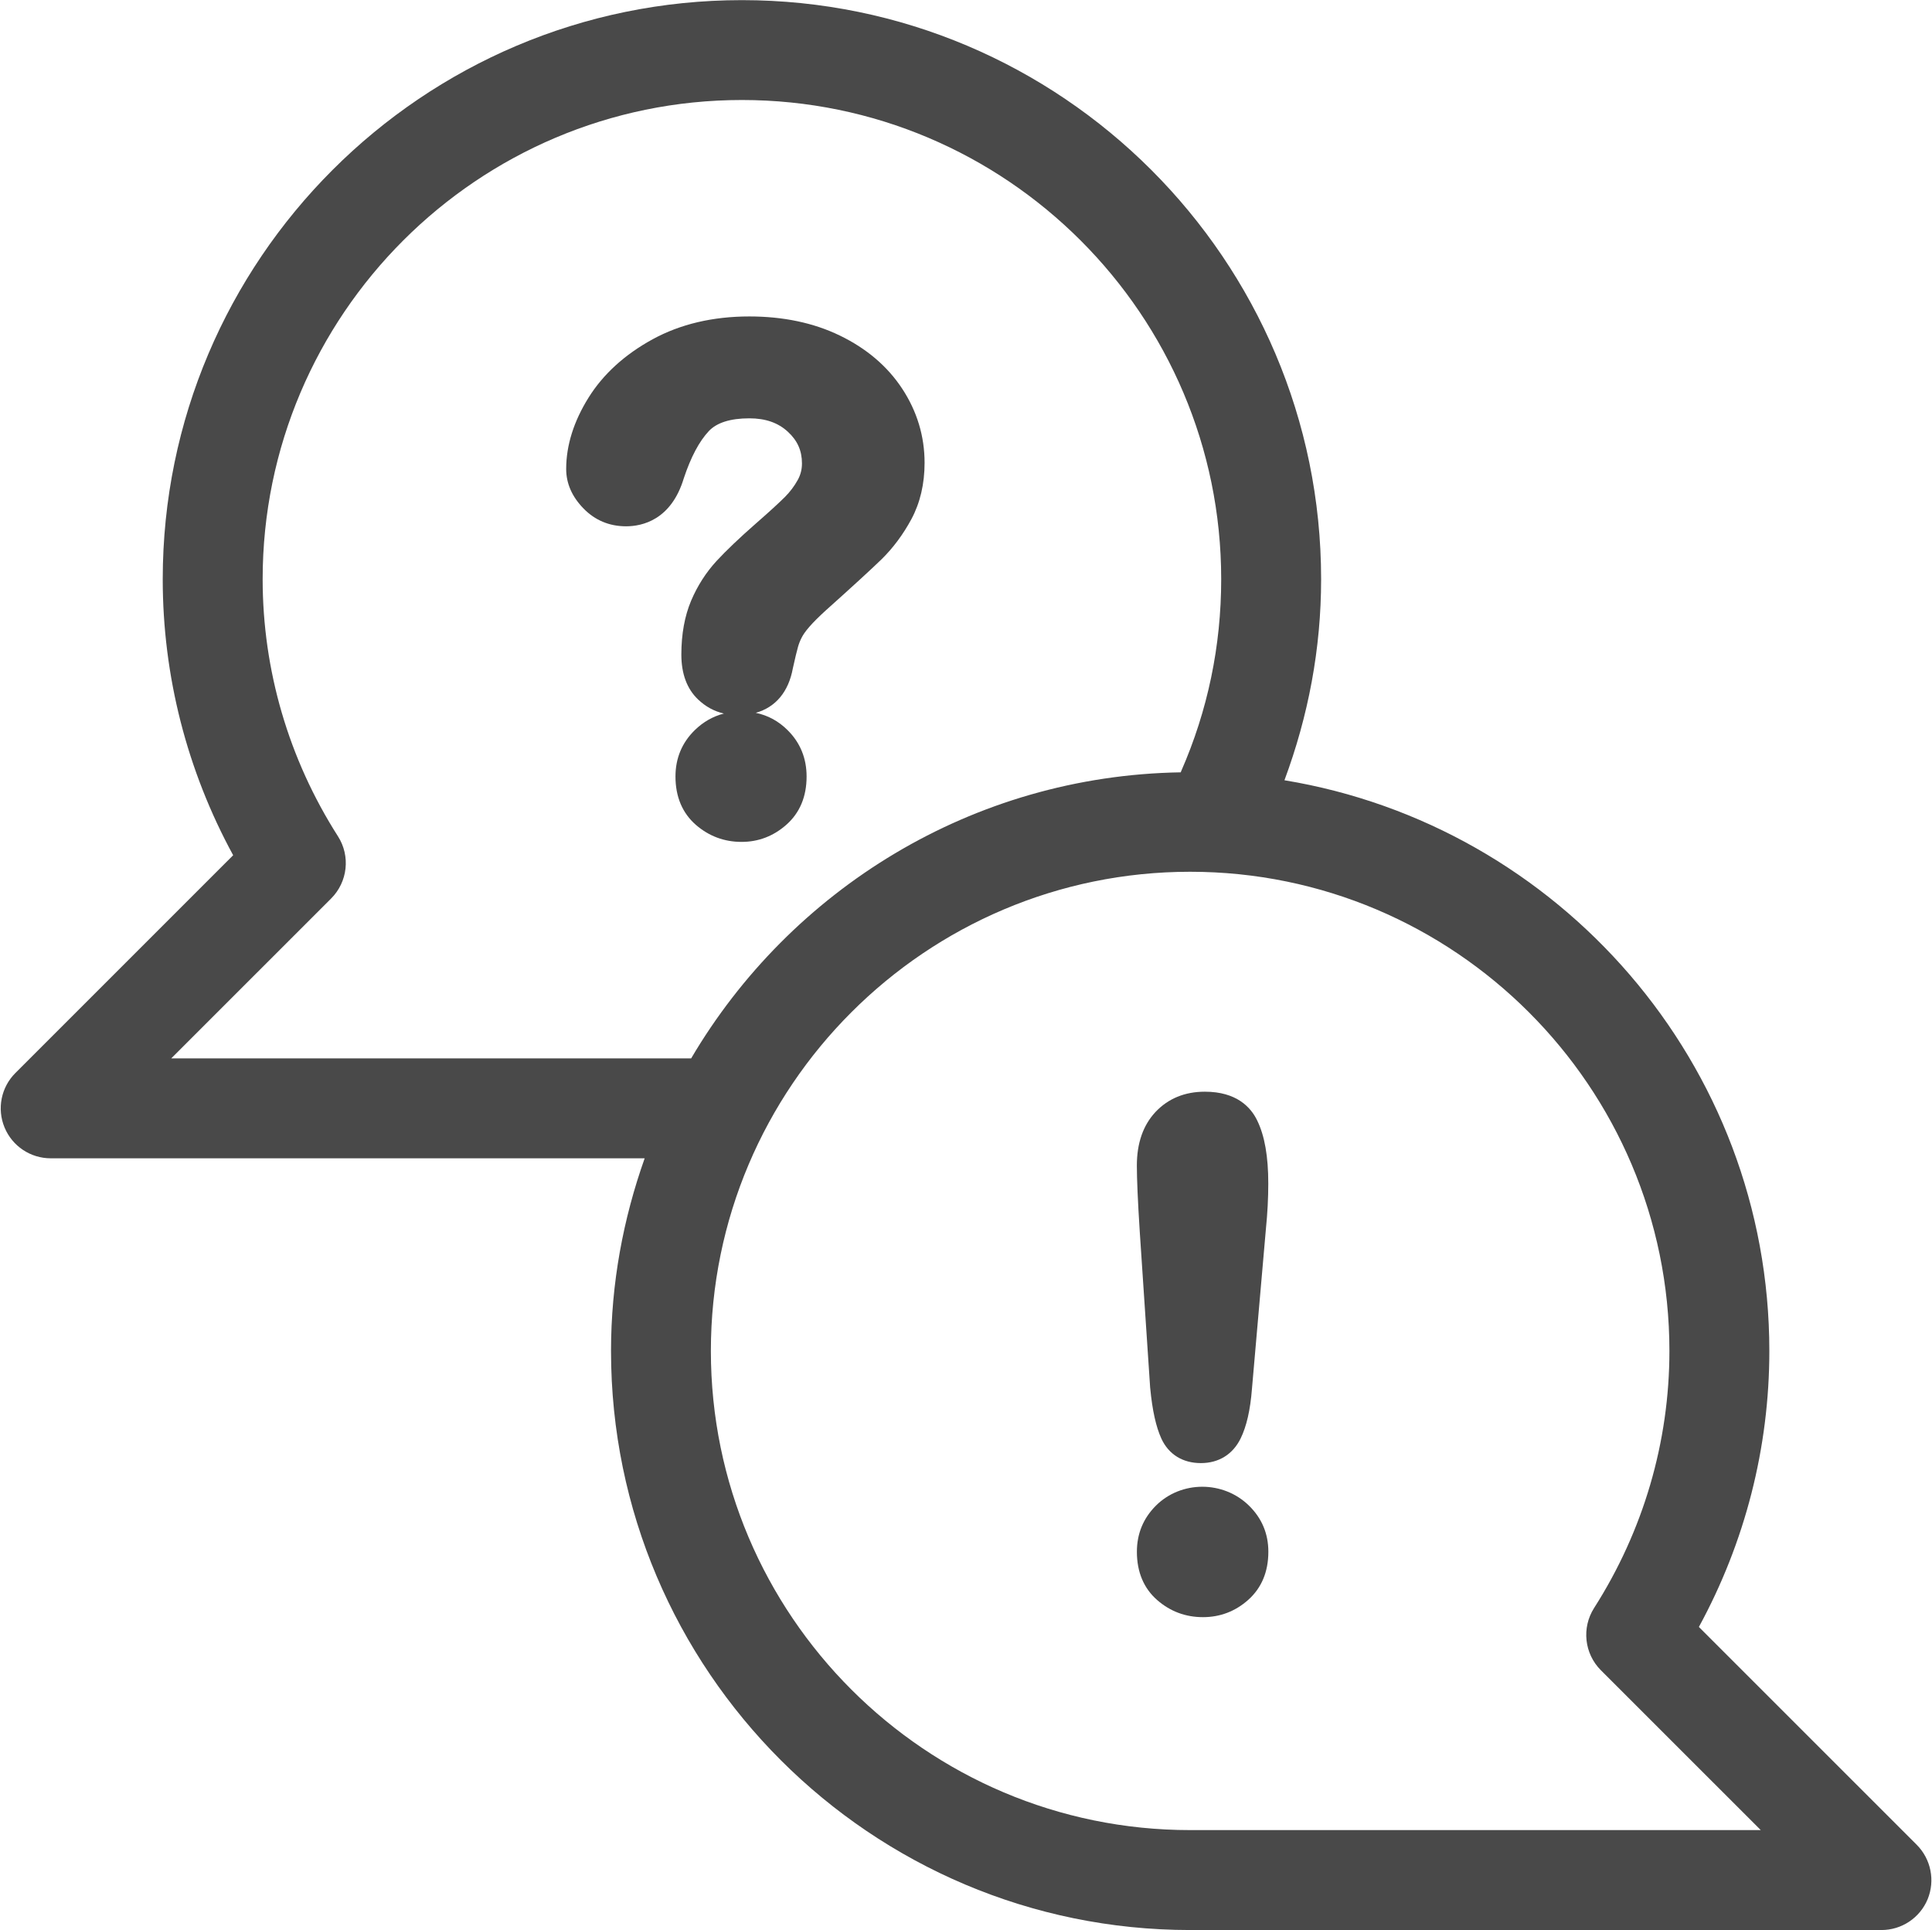
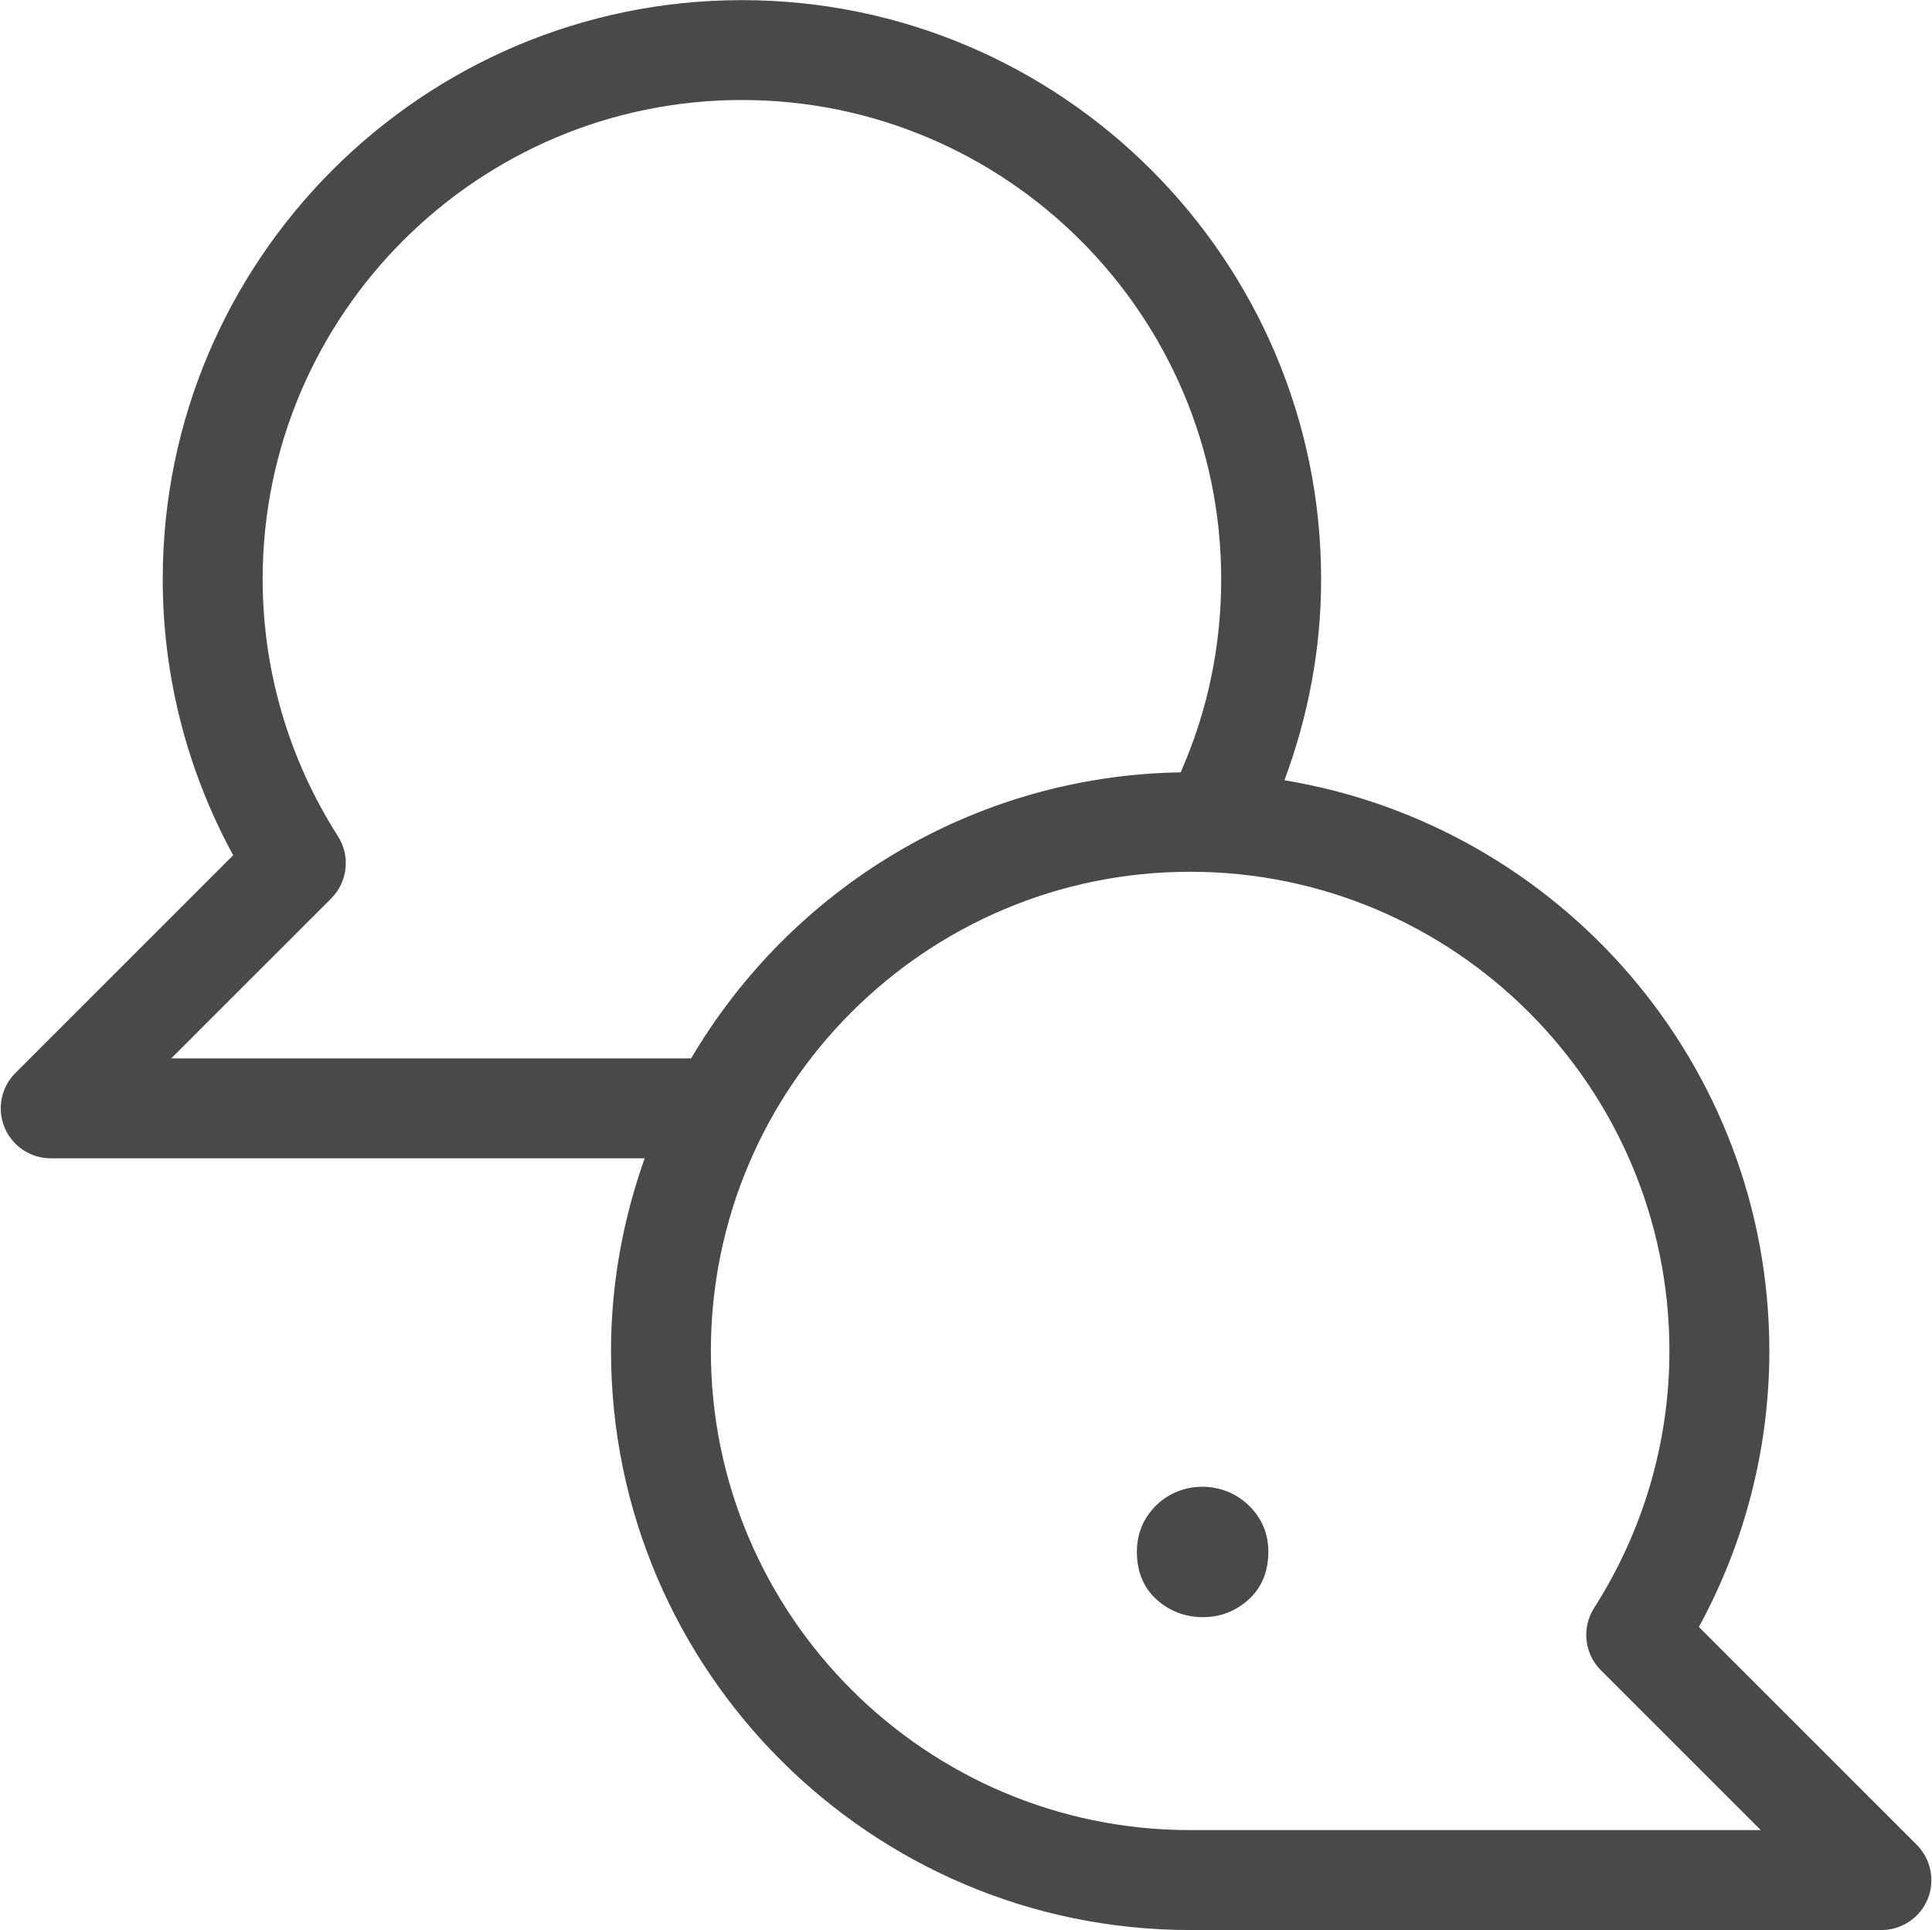
<svg xmlns="http://www.w3.org/2000/svg" version="1.1" viewBox="0 0 57.522 57.458" xml:space="preserve" cursor="pointer">
  <g>
    <path fill="#494949" d="M57.067,54.916l-6.486-6.484c1.376-2.522,2.098-5.339,2.098-8.216c0-8.548-6.262-15.642-14.437-16.989   c0.711-1.912,1.092-3.917,1.092-5.985c0-9.505-7.735-17.238-17.245-17.238c-9.508,0-17.244,7.733-17.244,17.238   c0,2.877,0.721,5.693,2.097,8.217l-6.484,6.483c-0.426,0.425-0.553,1.065-0.323,1.62c0.23,0.557,0.773,0.919,1.375,0.919h17.684   c-0.638,1.798-1.002,3.723-1.002,5.735c0,9.506,7.737,17.238,17.245,17.238h20.58c0.602,0,1.145-0.362,1.375-0.917   C57.62,55.981,57.492,55.342,57.067,54.916z M5.099,31.506l4.76-4.759c0.494-0.494,0.579-1.265,0.203-1.852   C8.595,22.597,7.82,19.95,7.82,17.241c0-7.865,6.401-14.264,14.269-14.264c7.869,0,14.27,6.398,14.27,14.264   c0,1.99-0.401,3.913-1.193,5.719c-0.005,0.011-0.006,0.021-0.011,0.031c-6.21,0.1-11.621,3.497-14.577,8.515H5.099z M35.434,54.479   c-7.868,0-14.269-6.398-14.269-14.264s6.4-14.264,14.269-14.264c7.869,0,14.27,6.398,14.27,14.264c0,2.71-0.776,5.355-2.243,7.653   c-0.375,0.589-0.291,1.359,0.203,1.853l4.76,4.758H35.434z" />
-     <path fill="#494949" d="M24.015,23.116c0-0.541-0.188-1.005-0.561-1.376c-0.271-0.272-0.589-0.445-0.952-0.52   c0.591-0.166,0.976-0.626,1.104-1.326c0.067-0.302,0.118-0.516,0.153-0.637c0.027-0.096,0.064-0.19,0.113-0.283   c0.032-0.063,0.097-0.169,0.228-0.318c0.122-0.141,0.286-0.302,0.485-0.484c0.801-0.717,1.357-1.227,1.667-1.528   c0.34-0.335,0.638-0.735,0.883-1.189c0.26-0.484,0.393-1.049,0.393-1.677c0-0.792-0.224-1.534-0.667-2.208   c-0.439-0.667-1.064-1.199-1.86-1.583C24.223,9.61,23.316,9.42,22.31,9.42c-1.086,0-2.055,0.229-2.88,0.68   c-0.827,0.452-1.469,1.036-1.906,1.735c-0.441,0.706-0.667,1.422-0.667,2.126c0,0.431,0.174,0.824,0.514,1.174   c0.344,0.353,0.771,0.532,1.27,0.532c0.481,0,1.345-0.189,1.719-1.433c0.208-0.625,0.458-1.097,0.744-1.401   c0.236-0.251,0.642-0.38,1.206-0.38c0.482,0,0.857,0.131,1.149,0.401c0.285,0.263,0.418,0.563,0.418,0.941   c0,0.182-0.042,0.342-0.127,0.495c-0.102,0.185-0.231,0.354-0.381,0.505c-0.18,0.179-0.469,0.445-0.872,0.796   c-0.483,0.423-0.872,0.795-1.16,1.105c-0.314,0.341-0.571,0.74-0.761,1.188c-0.192,0.457-0.29,0.995-0.29,1.601   c0,0.571,0.166,1.021,0.497,1.336c0.222,0.212,0.478,0.353,0.769,0.42c-0.325,0.084-0.615,0.249-0.866,0.494   c-0.381,0.372-0.575,0.837-0.575,1.38c0,0.605,0.206,1.091,0.611,1.443c0.387,0.334,0.843,0.504,1.357,0.504   c0.503,0,0.953-0.173,1.336-0.513C23.813,24.196,24.015,23.713,24.015,23.116z" />
    <path fill="#494949" d="M34.414,44.822c-0.376,0.376-0.565,0.837-0.565,1.371c0,0.605,0.206,1.093,0.61,1.443   c0.386,0.335,0.842,0.504,1.356,0.504c0.511,0,0.963-0.172,1.346-0.512c0.399-0.355,0.602-0.838,0.602-1.436   c0-0.537-0.194-0.999-0.58-1.375C36.418,44.07,35.164,44.072,34.414,44.822z" />
-     <path fill="#494949" d="M35.873,32.498c-0.599,0-1.093,0.204-1.471,0.605c-0.368,0.394-0.554,0.929-0.554,1.593   c0,0.399,0.028,1.059,0.087,1.977l0.309,4.637l0.002,0.015c0.063,0.663,0.173,1.153,0.333,1.502   c0.217,0.469,0.635,0.727,1.176,0.727c0.531,0,0.95-0.26,1.182-0.732c0.178-0.364,0.289-0.848,0.338-1.48l0.416-4.765   c0.046-0.455,0.07-0.908,0.07-1.347c0-0.808-0.108-1.421-0.331-1.877C37.242,32.962,36.817,32.498,35.873,32.498z" />
  </g>
</svg>